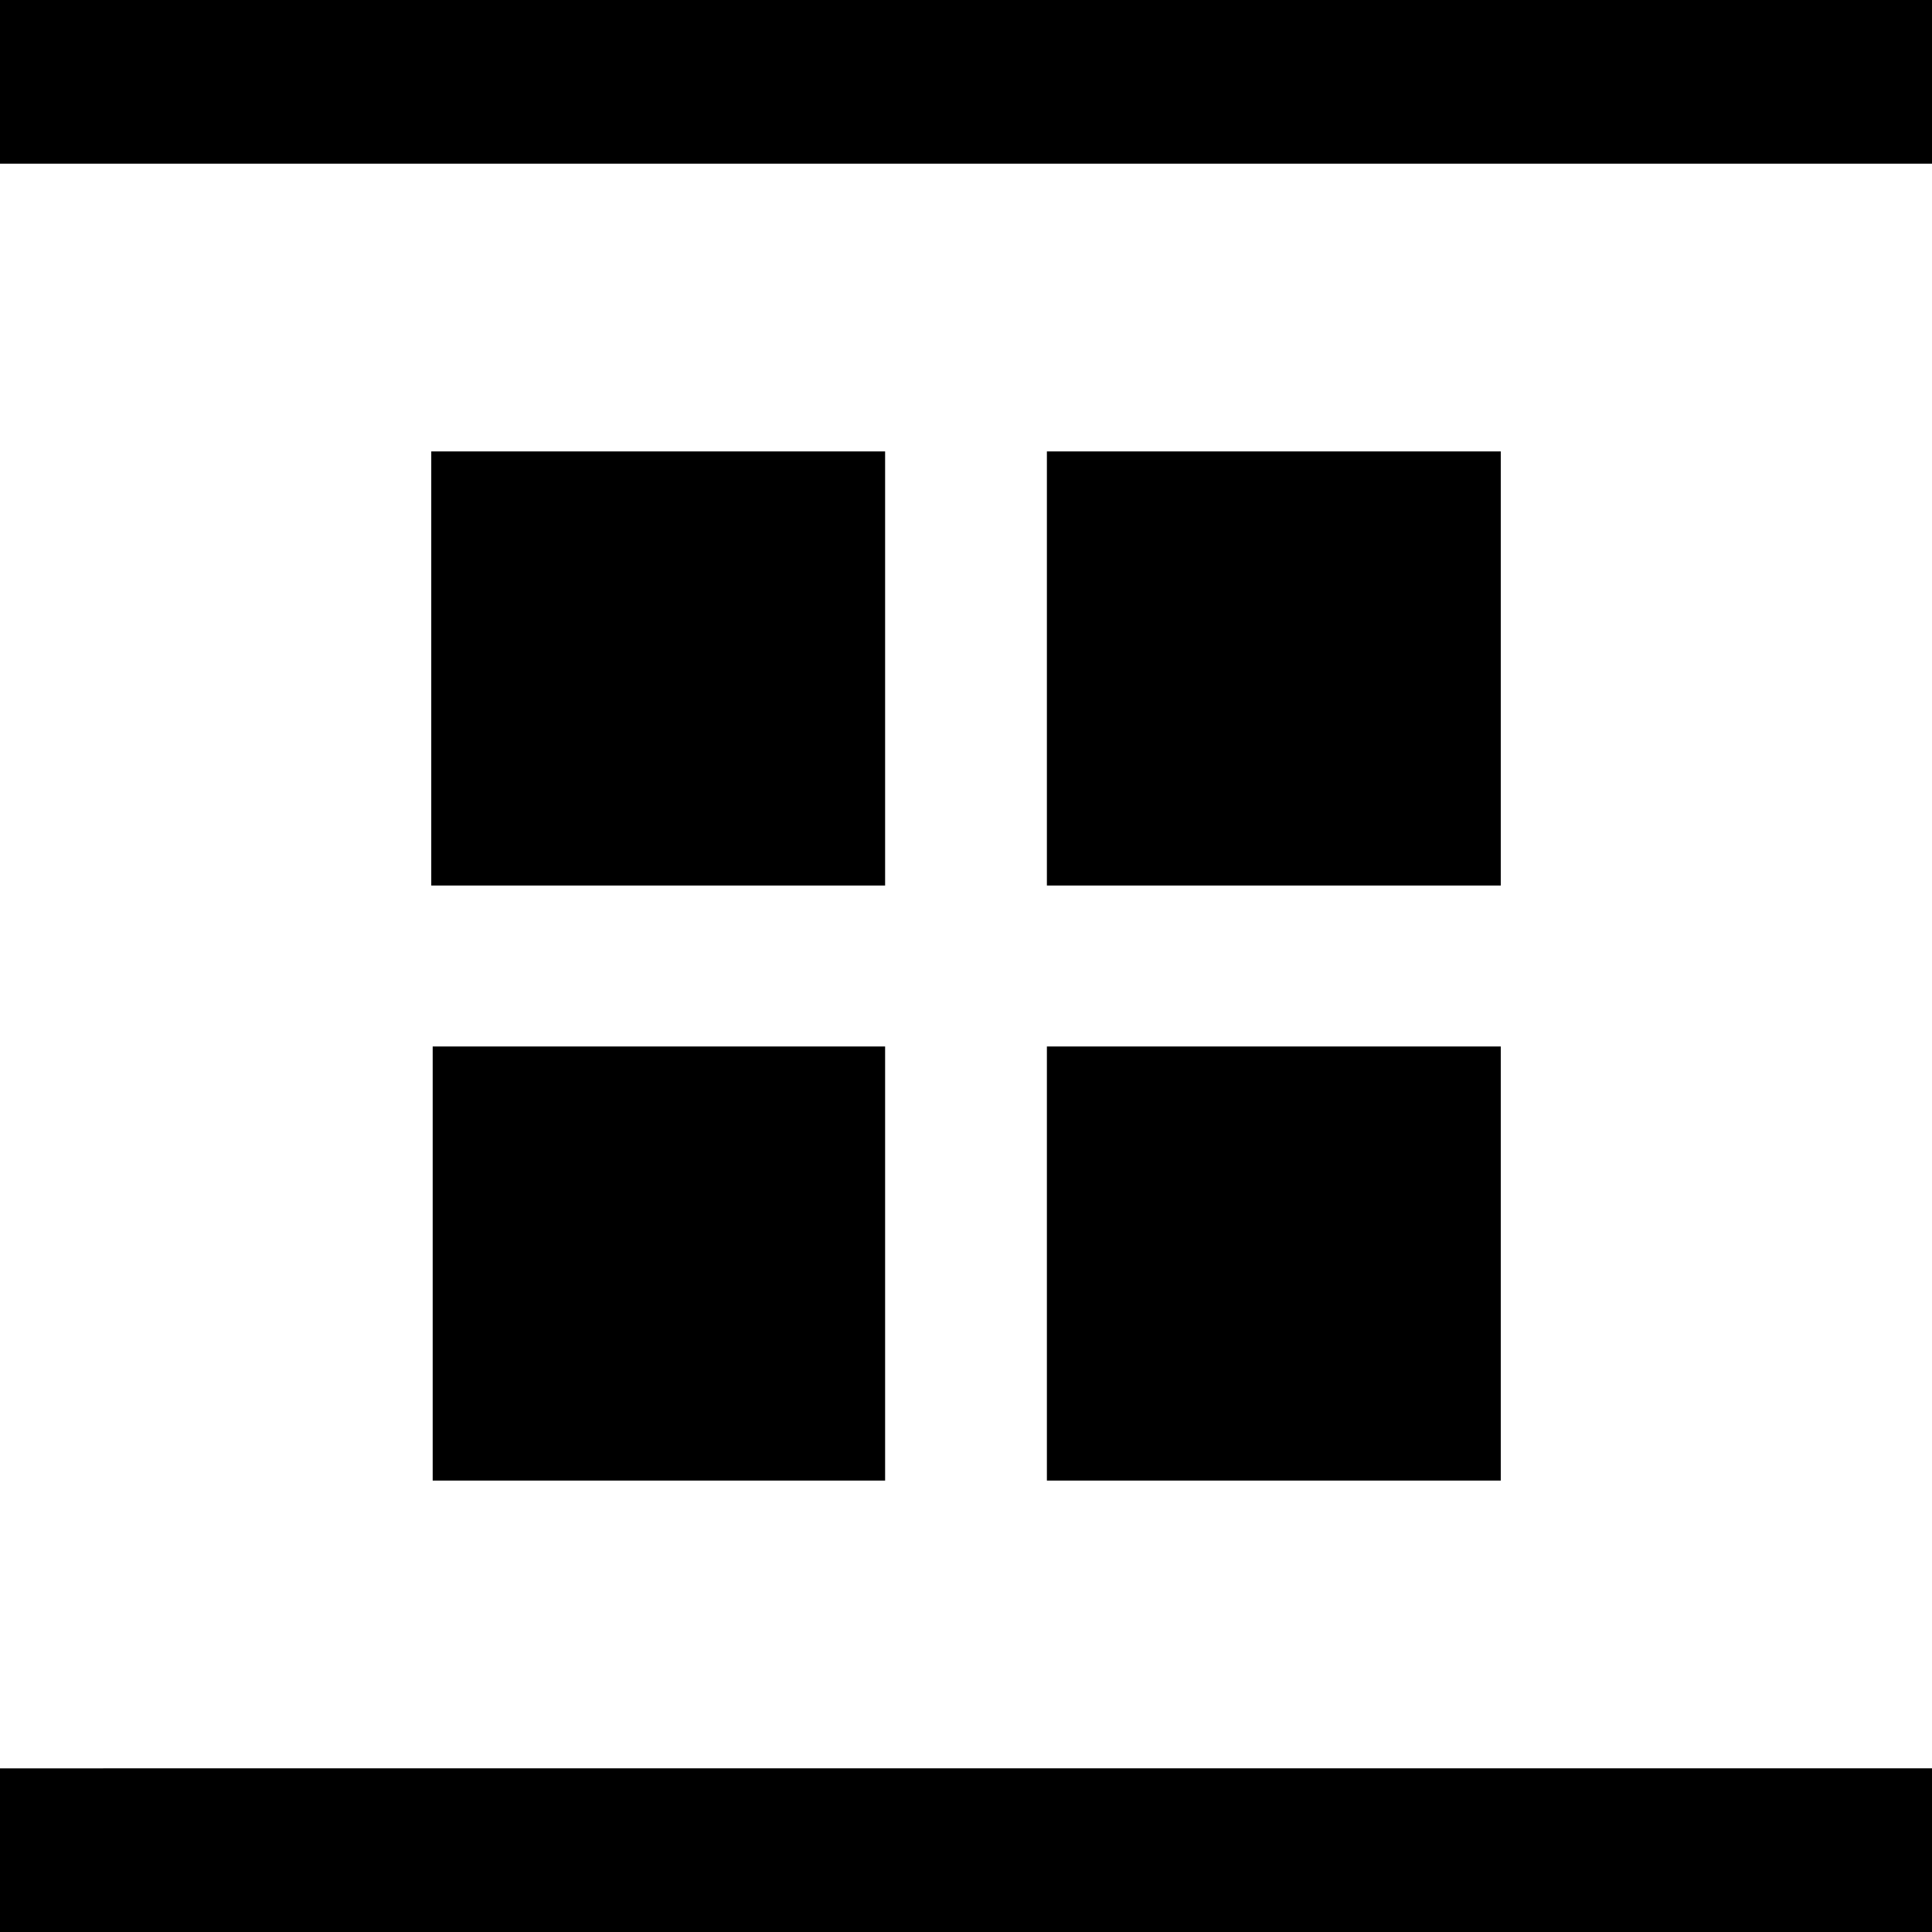
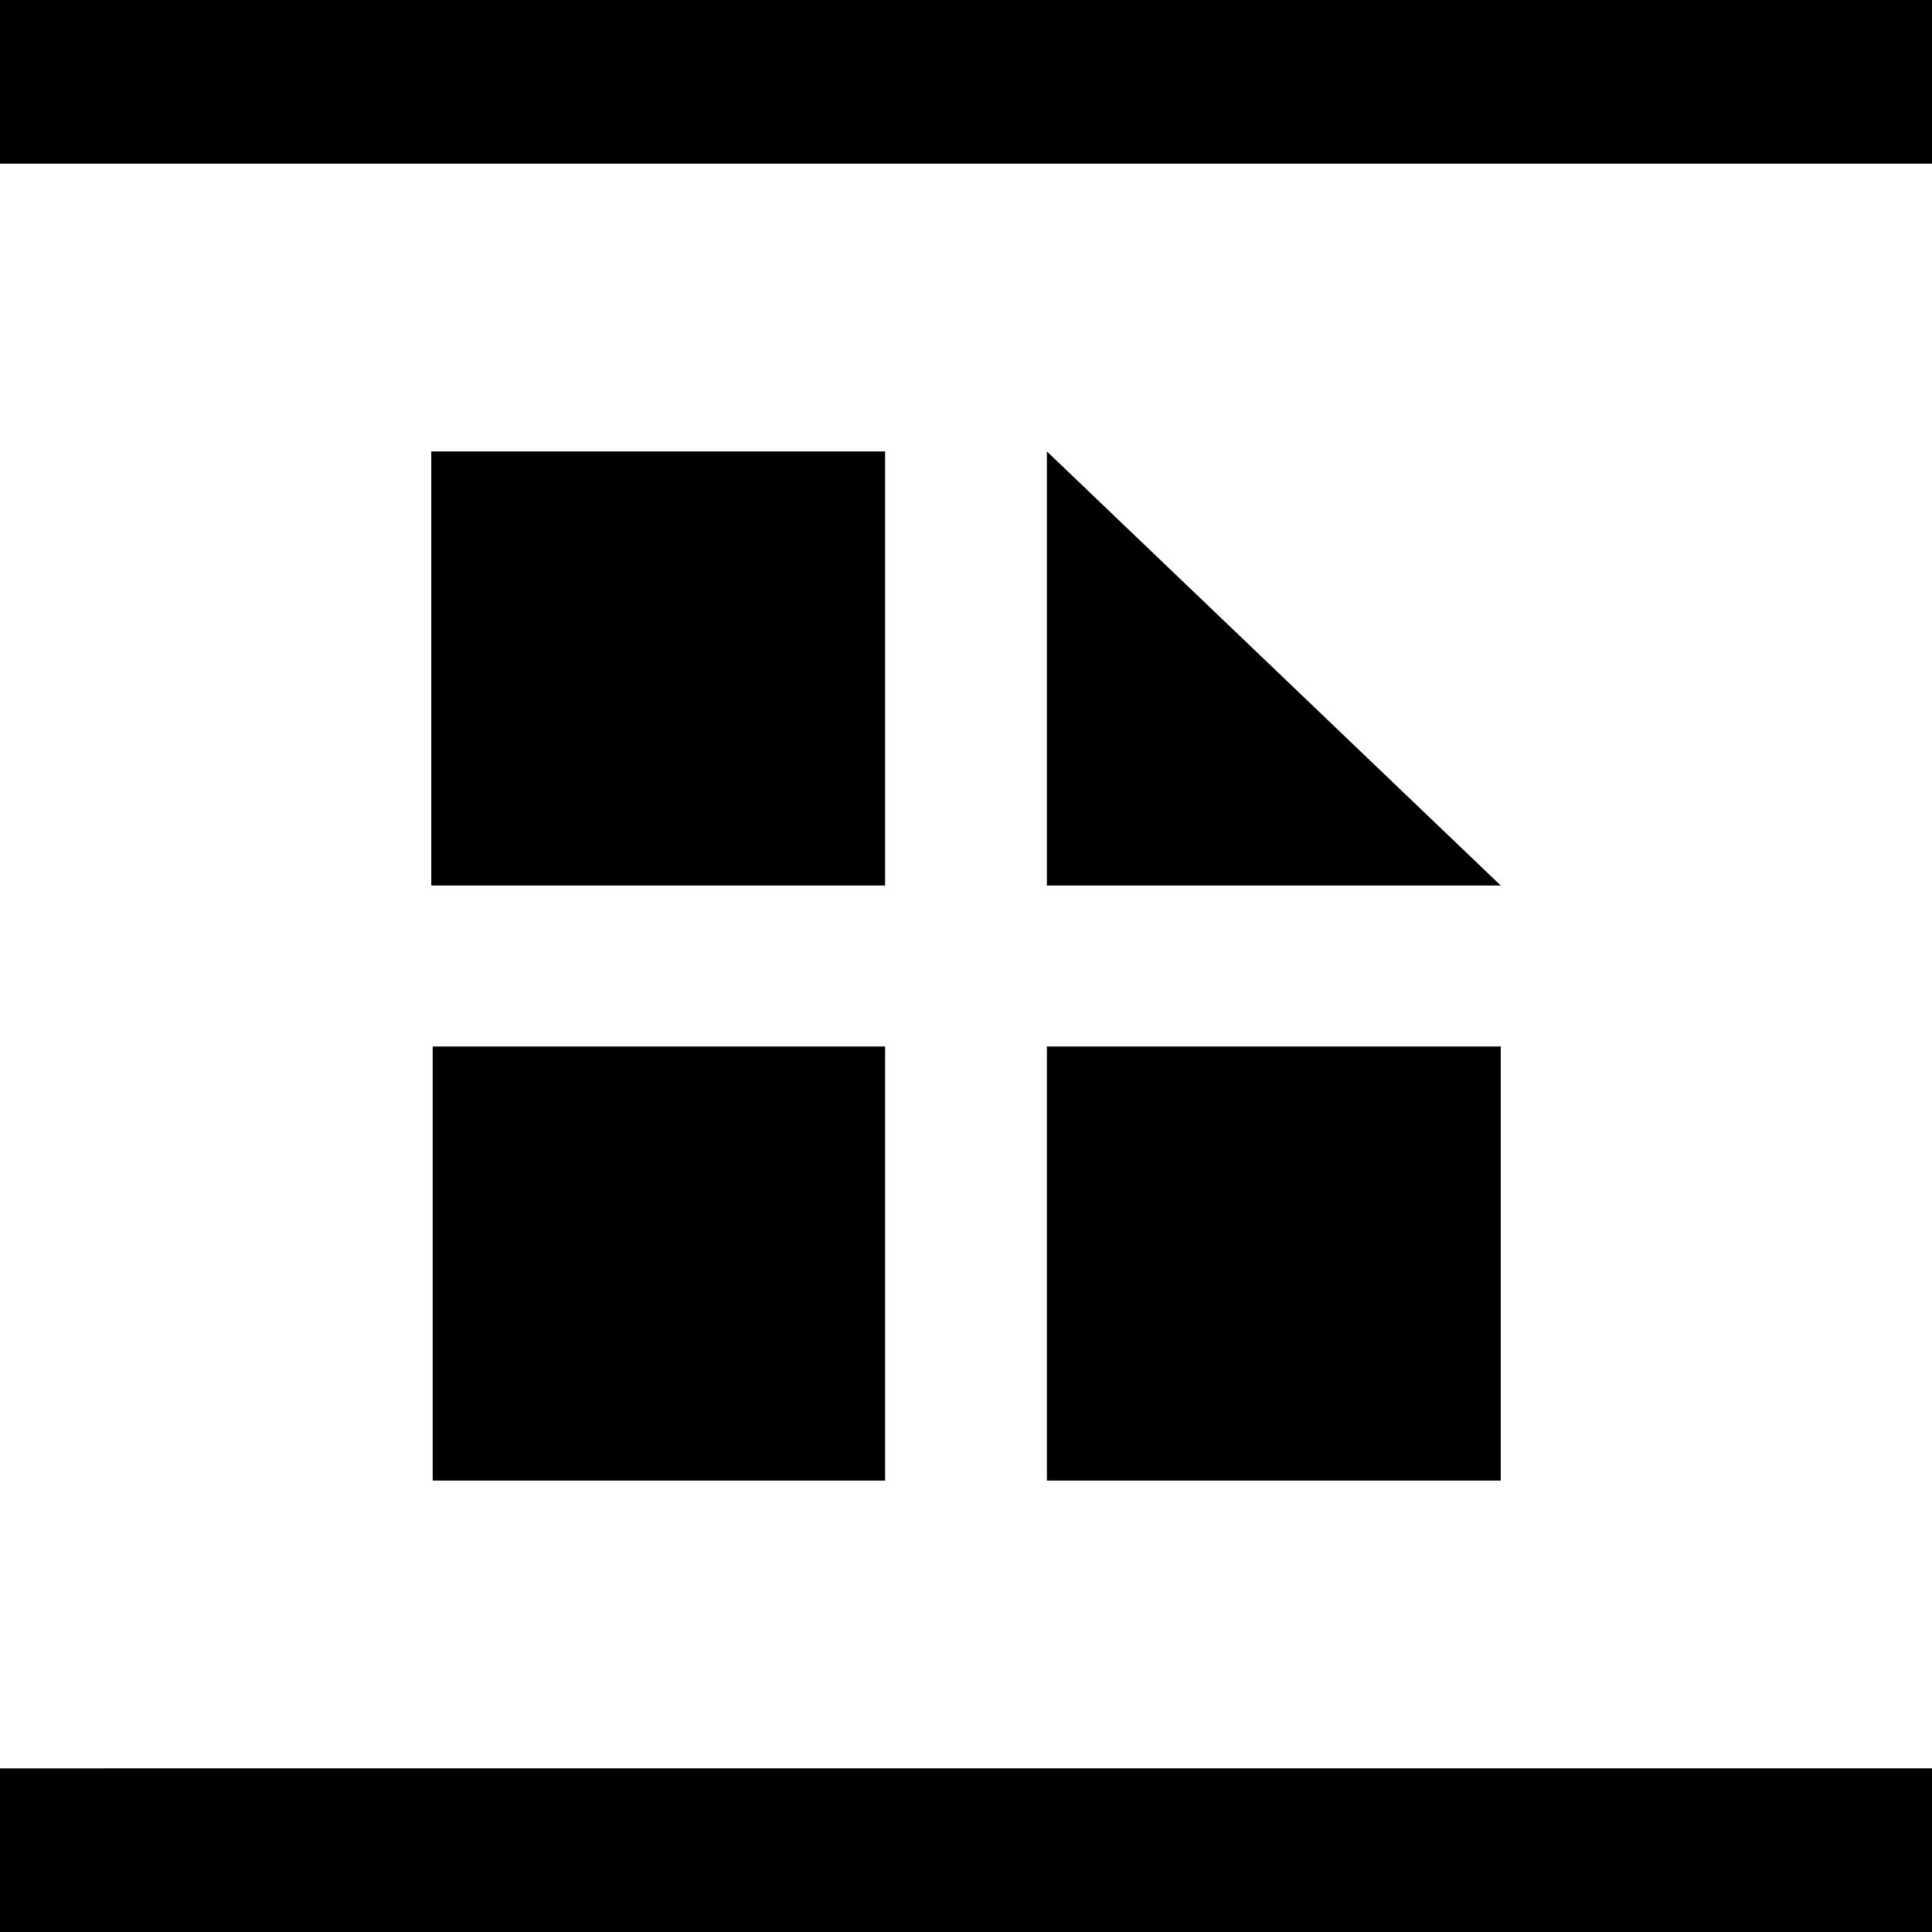
<svg xmlns="http://www.w3.org/2000/svg" xmlns:ns1="http://sodipodi.sourceforge.net/DTD/sodipodi-0.dtd" xmlns:ns2="http://www.inkscape.org/namespaces/inkscape" width="500" height="500" viewBox="0 0 132.292 132.292" version="1.1" id="svg4" ns1:docname="grid-justify-content-column-around.svg" ns2:version="1.2.1 (9c6d41e410, 2022-07-14)">
  <defs id="defs8" />
  <ns1:namedview id="namedview6" pagecolor="#ffffff" bordercolor="#000000" borderopacity="0.25" ns2:showpageshadow="2" ns2:pageopacity="0.0" ns2:pagecheckerboard="0" ns2:deskcolor="#d1d1d1" showgrid="false" ns2:zoom="2.054" ns2:cx="250" ns2:cy="249.75657" ns2:window-width="3840" ns2:window-height="2066" ns2:window-x="2869" ns2:window-y="-11" ns2:window-maximized="1" ns2:current-layer="svg4" />
-   <path id="path2" d="M 0 0 L 0 11.207 L 132.292 11.207 L 132.292 0 L 0 0 z M 29.53 30.91 L 29.53 60.636 L 60.607 60.636 L 60.607 30.91 L 29.53 30.91 z M 71.685 30.91 L 71.685 60.636 L 102.764 60.636 L 102.764 30.91 L 71.685 30.91 z M 29.628 71.656 L 29.628 101.382 L 60.607 101.382 L 60.607 71.656 L 29.628 71.656 z M 71.685 71.656 L 71.685 101.382 L 102.764 101.382 L 102.764 71.656 L 71.685 71.656 z M 132.292 121.085 L 0 121.086 L 0 132.292 L 132.292 132.292 L 132.292 121.085 z " />
+   <path id="path2" d="M 0 0 L 0 11.207 L 132.292 11.207 L 132.292 0 L 0 0 z M 29.53 30.91 L 29.53 60.636 L 60.607 60.636 L 60.607 30.91 L 29.53 30.91 z M 71.685 30.91 L 71.685 60.636 L 102.764 60.636 L 71.685 30.91 z M 29.628 71.656 L 29.628 101.382 L 60.607 101.382 L 60.607 71.656 L 29.628 71.656 z M 71.685 71.656 L 71.685 101.382 L 102.764 101.382 L 102.764 71.656 L 71.685 71.656 z M 132.292 121.085 L 0 121.086 L 0 132.292 L 132.292 132.292 L 132.292 121.085 z " />
</svg>